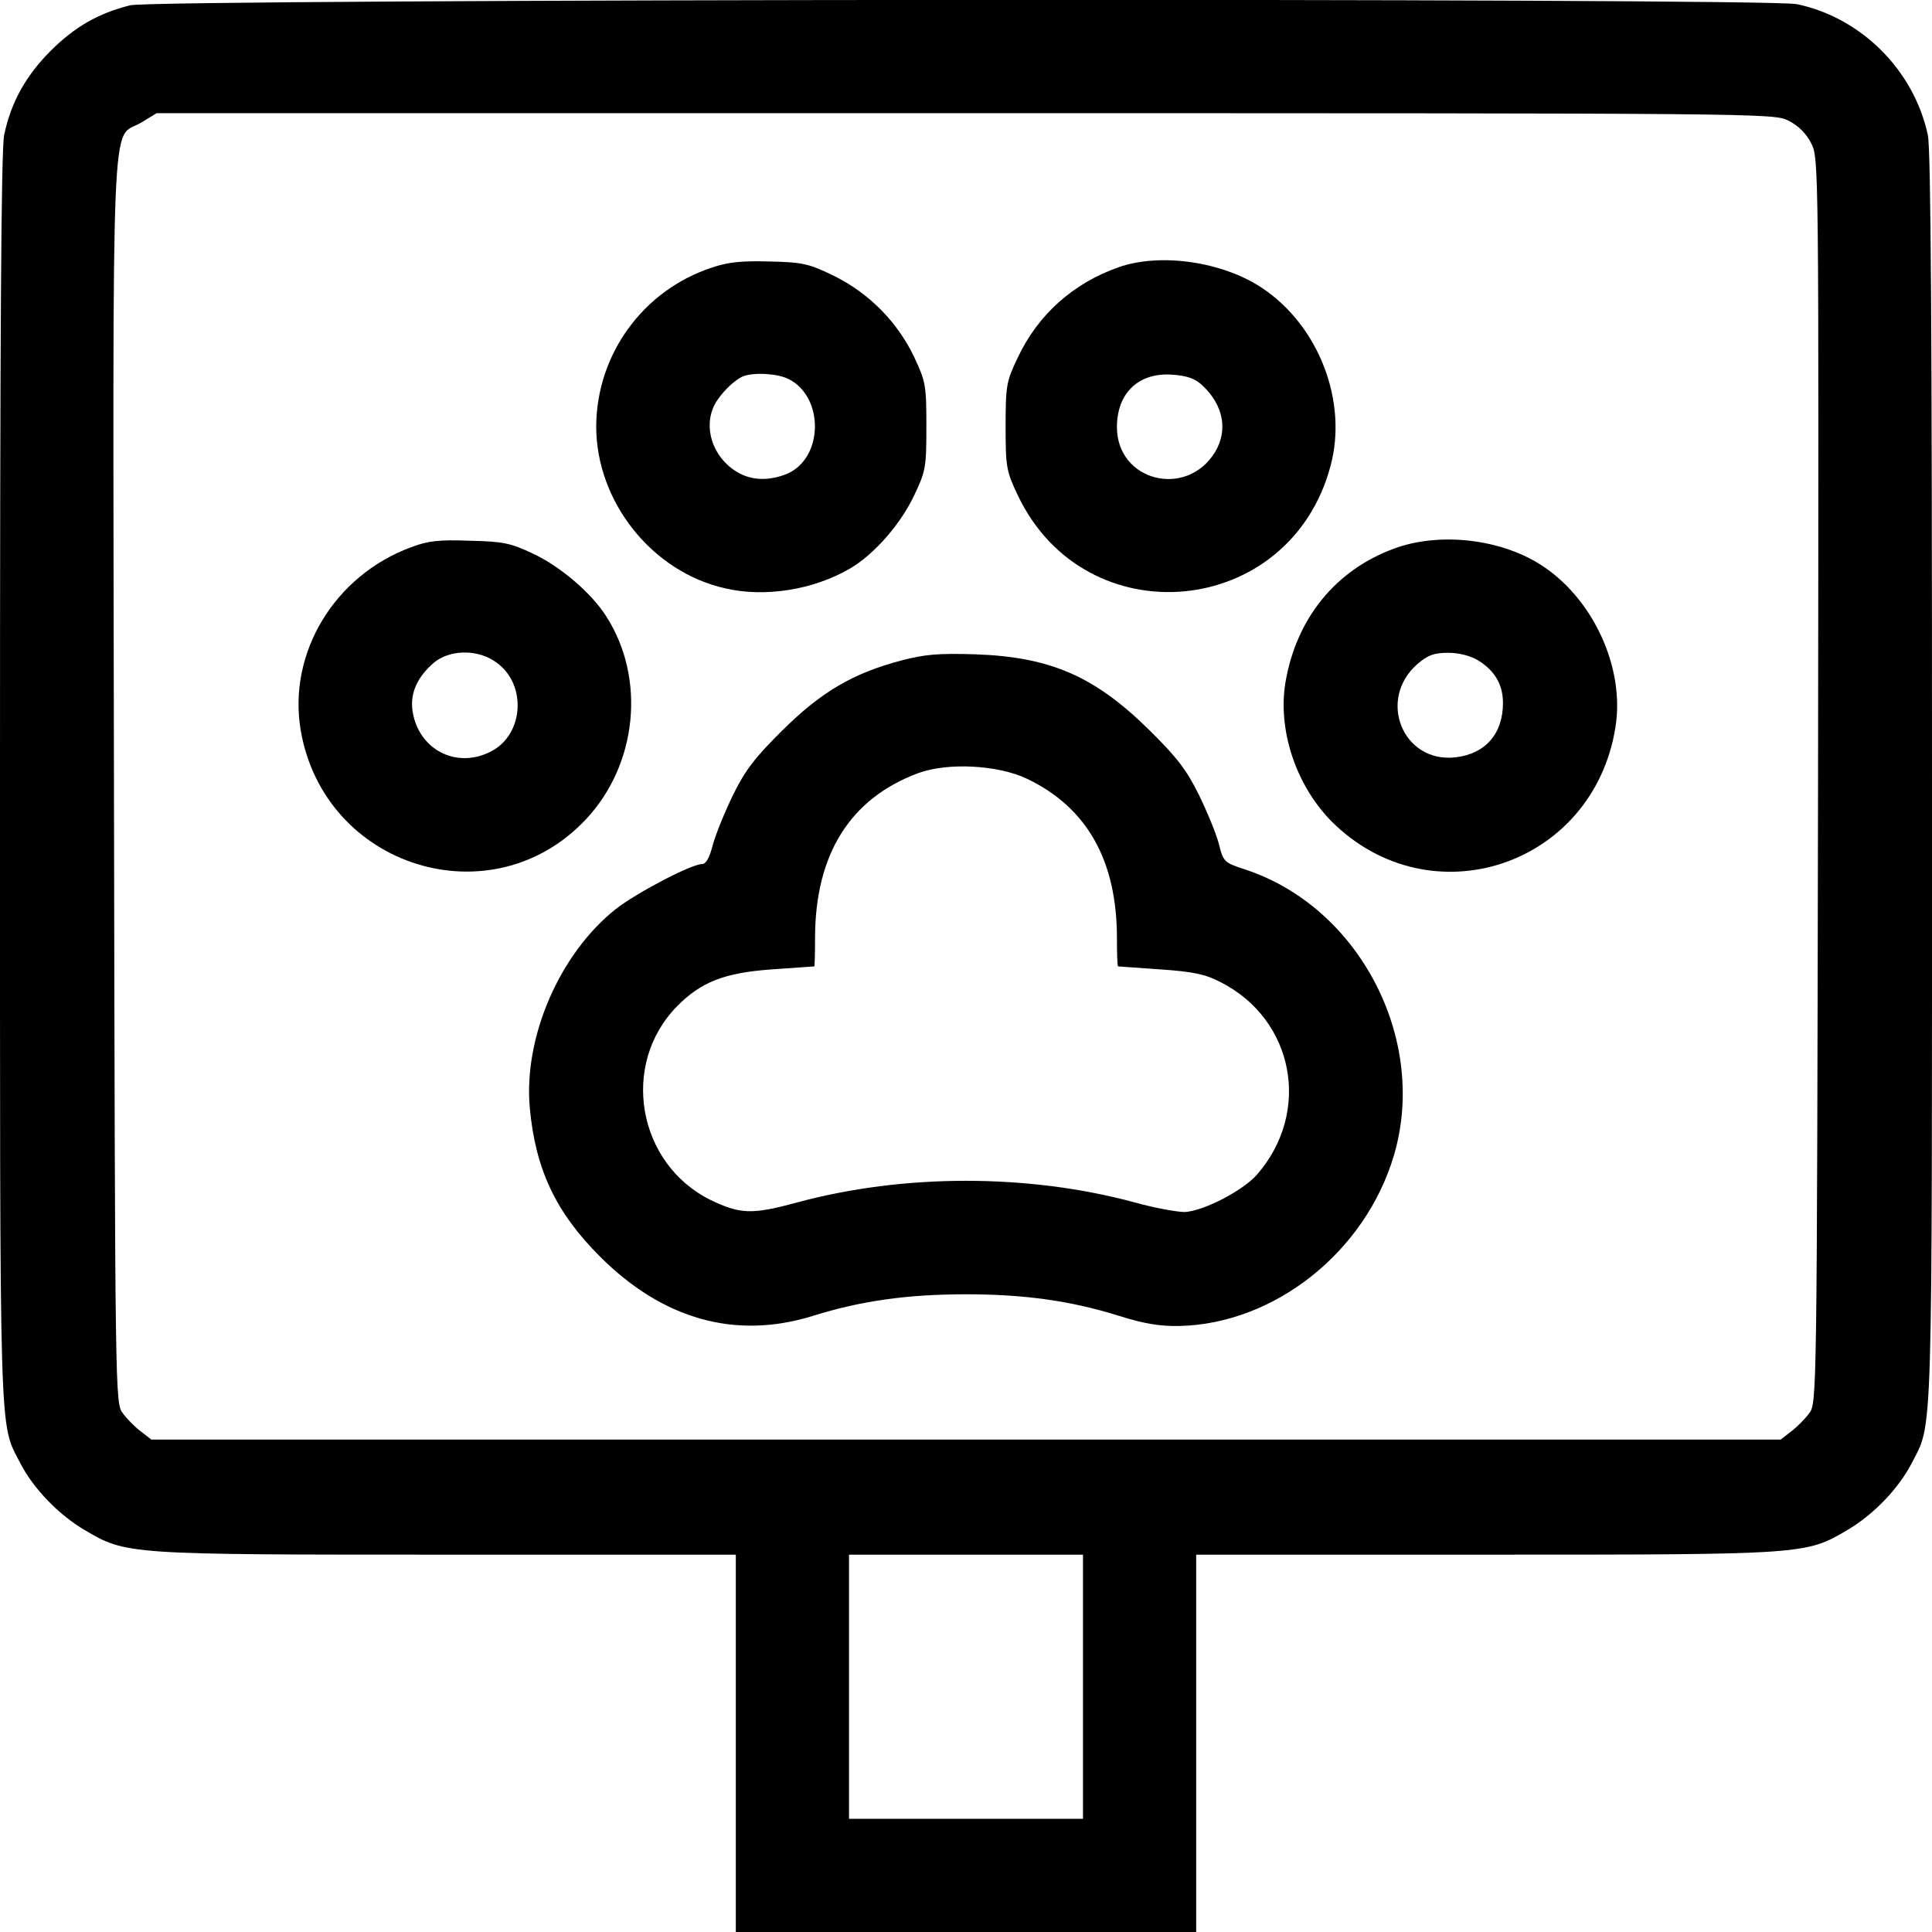
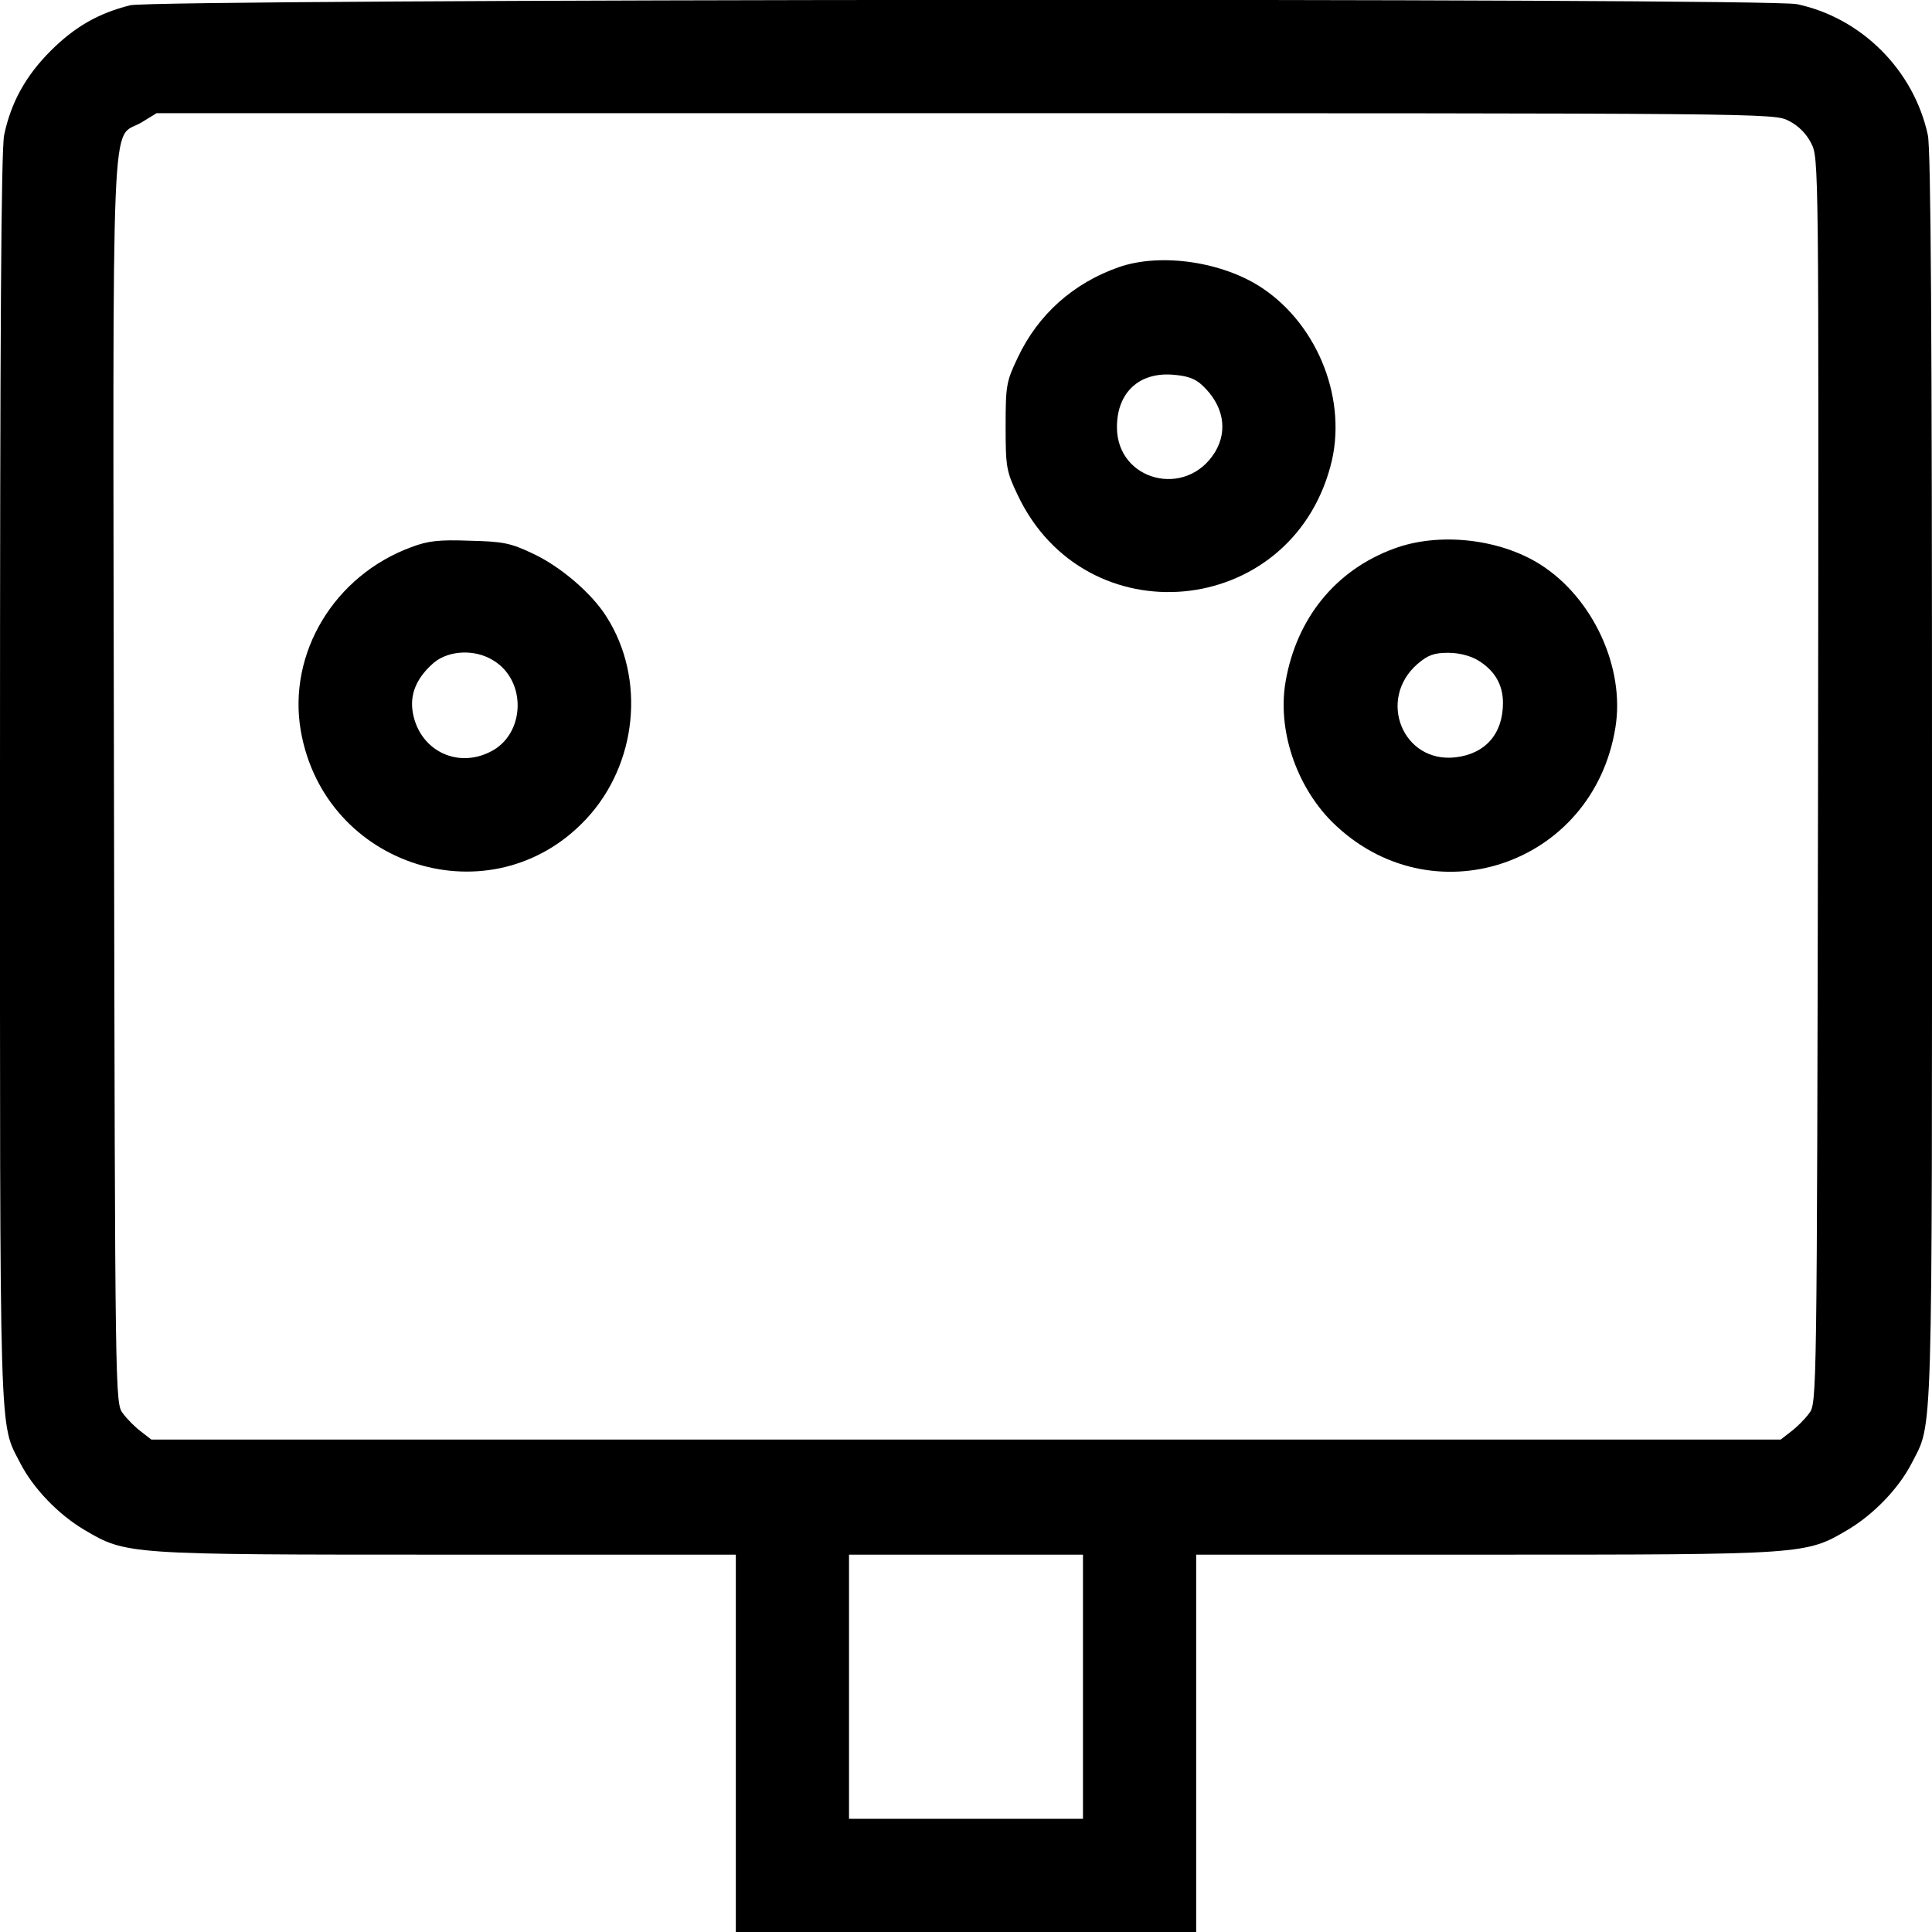
<svg xmlns="http://www.w3.org/2000/svg" version="1.0" width="512pt" height="512pt" viewBox="0 0 512 512" preserveAspectRatio="xMidYMid meet">
  <g transform="translate(0,512) scale(0.1,-0.1)" fill="#000000" stroke="none">
    <path d="M345 5106 c-84 -21 -147 -57 -211 -121 -65 -65 -105 -136 -123 -223 -8 -38 -11 -529 -11 -1705 0 -1795 -3 -1703 54 -1815 34 -66 100 -135 169 -176 112 -66 110 -66 961 -66 l766 0 0 -500 0 -500 610 0 610 0 0 500 0 500 766 0 c851 0 849 0 961 66 69 41 135 110 169 176 57 112 54 20 54 1815 0 1194 -3 1667 -11 1705 -37 172 -176 311 -347 347 -81 17 -4349 14 -4417 -3z m4395 -306 c26 -13 47 -34 60 -60 20 -39 20 -51 18 -1689 -3 -1648 -3 -1650 -24 -1677 -11 -15 -33 -37 -48 -48 l-27 -21 -2159 0 -2159 0 -27 21 c-15 11 -37 33 -48 48 -21 27 -21 29 -24 1674 -3 1852 -9 1699 72 1747 l41 25 2143 0 c2128 0 2143 0 2182 -20z m-1870 -4150 l0 -350 -310 0 -310 0 0 350 0 350 310 0 310 0 0 -350z" />
-     <path d="M1887 4411 c-183 -60 -306 -230 -307 -421 0 -199 147 -385 341 -429 106 -25 235 -4 331 52 64 37 135 118 171 195 30 63 32 73 32 182 0 109 -2 119 -32 183 -44 93 -119 169 -211 215 -68 33 -83 37 -171 39 -74 2 -110 -1 -154 -16z m204 -296 c94 -49 91 -210 -6 -251 -48 -19 -94 -18 -133 6 -64 39 -89 118 -58 178 16 30 53 66 76 75 30 11 92 7 121 -8z" />
    <path d="M2965 4412 c-120 -42 -214 -125 -268 -240 -30 -63 -32 -73 -32 -182 0 -108 2 -119 32 -182 179 -378 721 -328 829 77 46 170 -30 370 -180 471 -104 70 -269 95 -381 56z m221 -313 c56 -52 69 -119 34 -177 -76 -124 -260 -77 -260 66 0 91 58 146 148 139 38 -3 59 -10 78 -28z" />
    <path d="M1090 3670 c-204 -75 -328 -281 -293 -486 63 -364 507 -501 756 -235 136 145 159 373 54 537 -39 62 -122 133 -195 167 -59 28 -79 32 -167 34 -81 3 -110 0 -155 -17z m217 -300 c90 -54 85 -196 -7 -242 -92 -47 -193 7 -207 110 -6 46 13 88 57 126 40 33 109 36 157 6z" />
    <path d="M3694 3666 c-155 -57 -258 -185 -287 -352 -22 -127 27 -275 122 -371 262 -261 693 -118 752 249 26 159 -60 344 -199 432 -109 69 -270 86 -388 42z m223 -296 c44 -27 66 -64 66 -113 0 -82 -47 -135 -126 -144 -139 -16 -208 153 -101 247 28 24 44 30 82 30 29 0 59 -8 79 -20z" />
-     <path d="M2390 3370 c-130 -34 -214 -84 -316 -185 -73 -72 -99 -106 -131 -171 -22 -45 -46 -104 -54 -133 -9 -35 -18 -51 -29 -51 -28 0 -173 -76 -228 -119 -149 -118 -245 -340 -228 -527 15 -163 69 -277 186 -394 167 -167 360 -221 565 -157 128 40 251 57 405 57 154 0 277 -17 405 -57 67 -21 108 -28 161 -27 252 6 492 196 568 452 91 308 -92 659 -395 758 -55 18 -57 20 -69 68 -7 27 -31 85 -53 130 -32 65 -58 99 -131 171 -145 143 -262 194 -461 201 -98 3 -134 0 -195 -16z m332 -314 c159 -76 238 -217 238 -422 0 -41 1 -74 3 -75 1 0 52 -4 112 -8 88 -6 120 -13 160 -34 195 -99 241 -344 96 -510 -38 -43 -141 -96 -191 -99 -19 0 -78 10 -131 25 -284 77 -614 77 -898 0 -118 -32 -149 -31 -228 7 -194 96 -240 359 -89 513 64 65 126 89 251 98 61 4 111 8 113 8 1 1 2 34 2 75 0 222 93 370 273 437 78 29 212 22 289 -15z" />
  </g>
</svg>